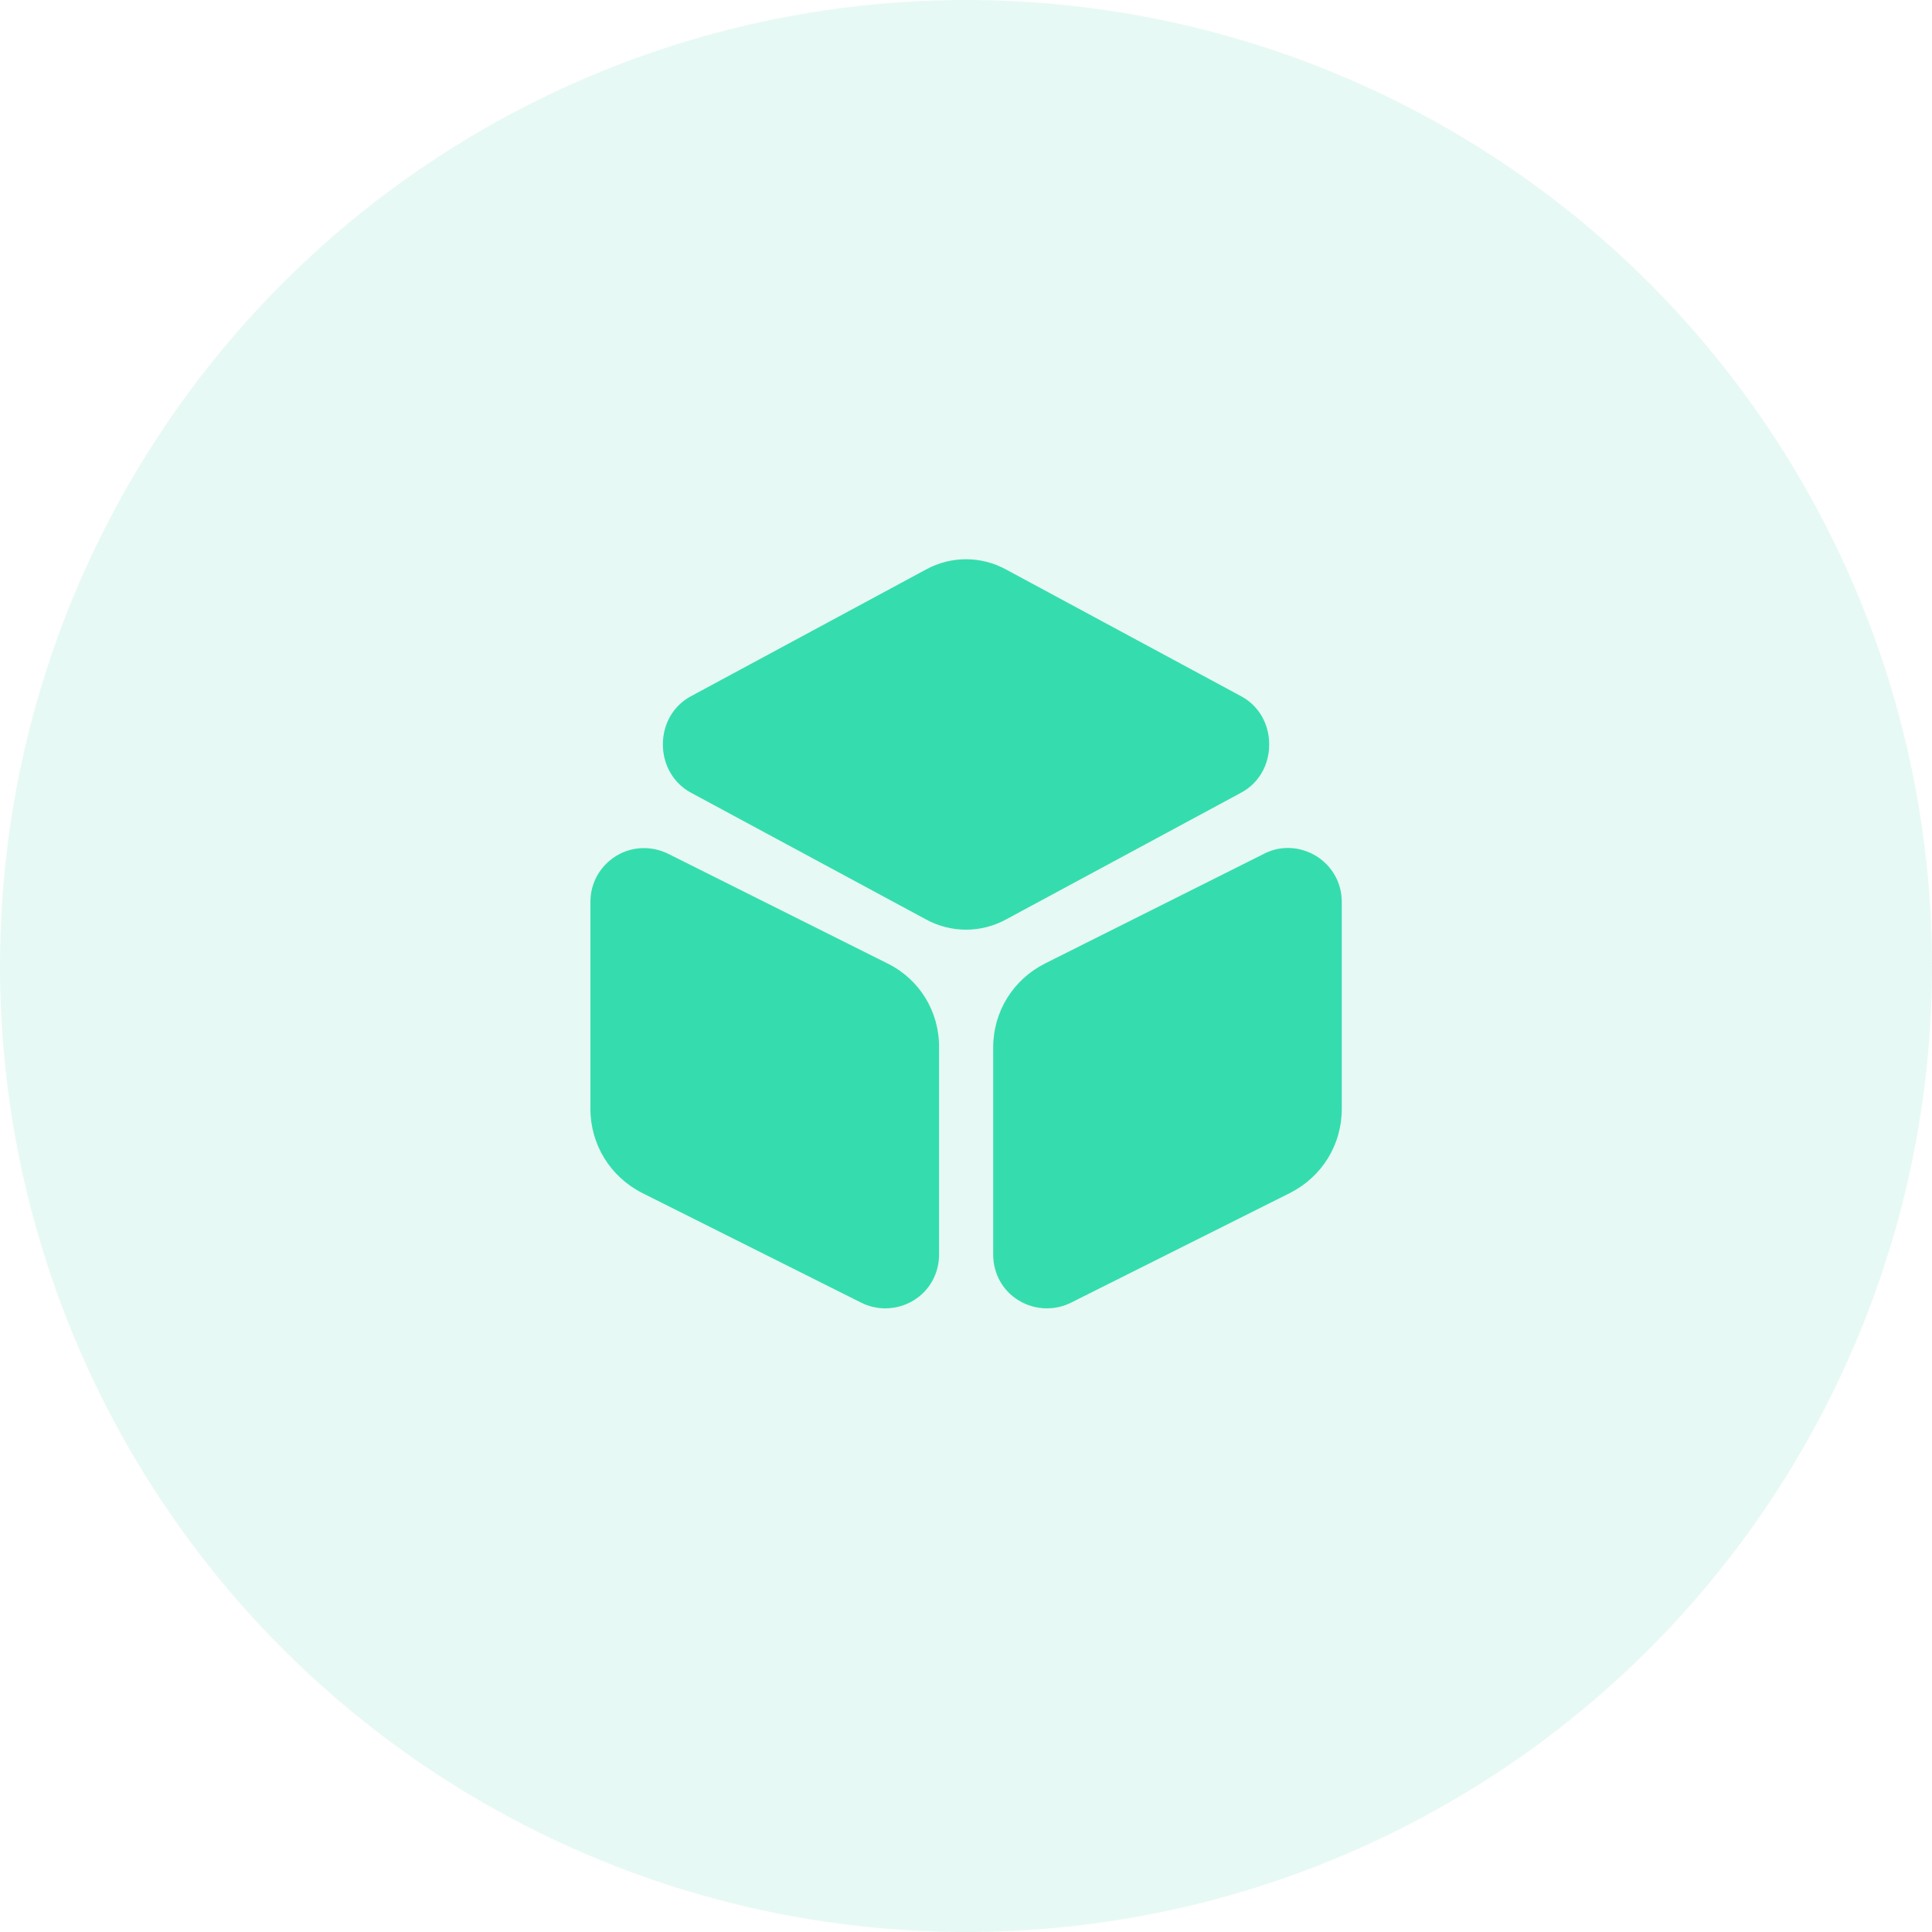
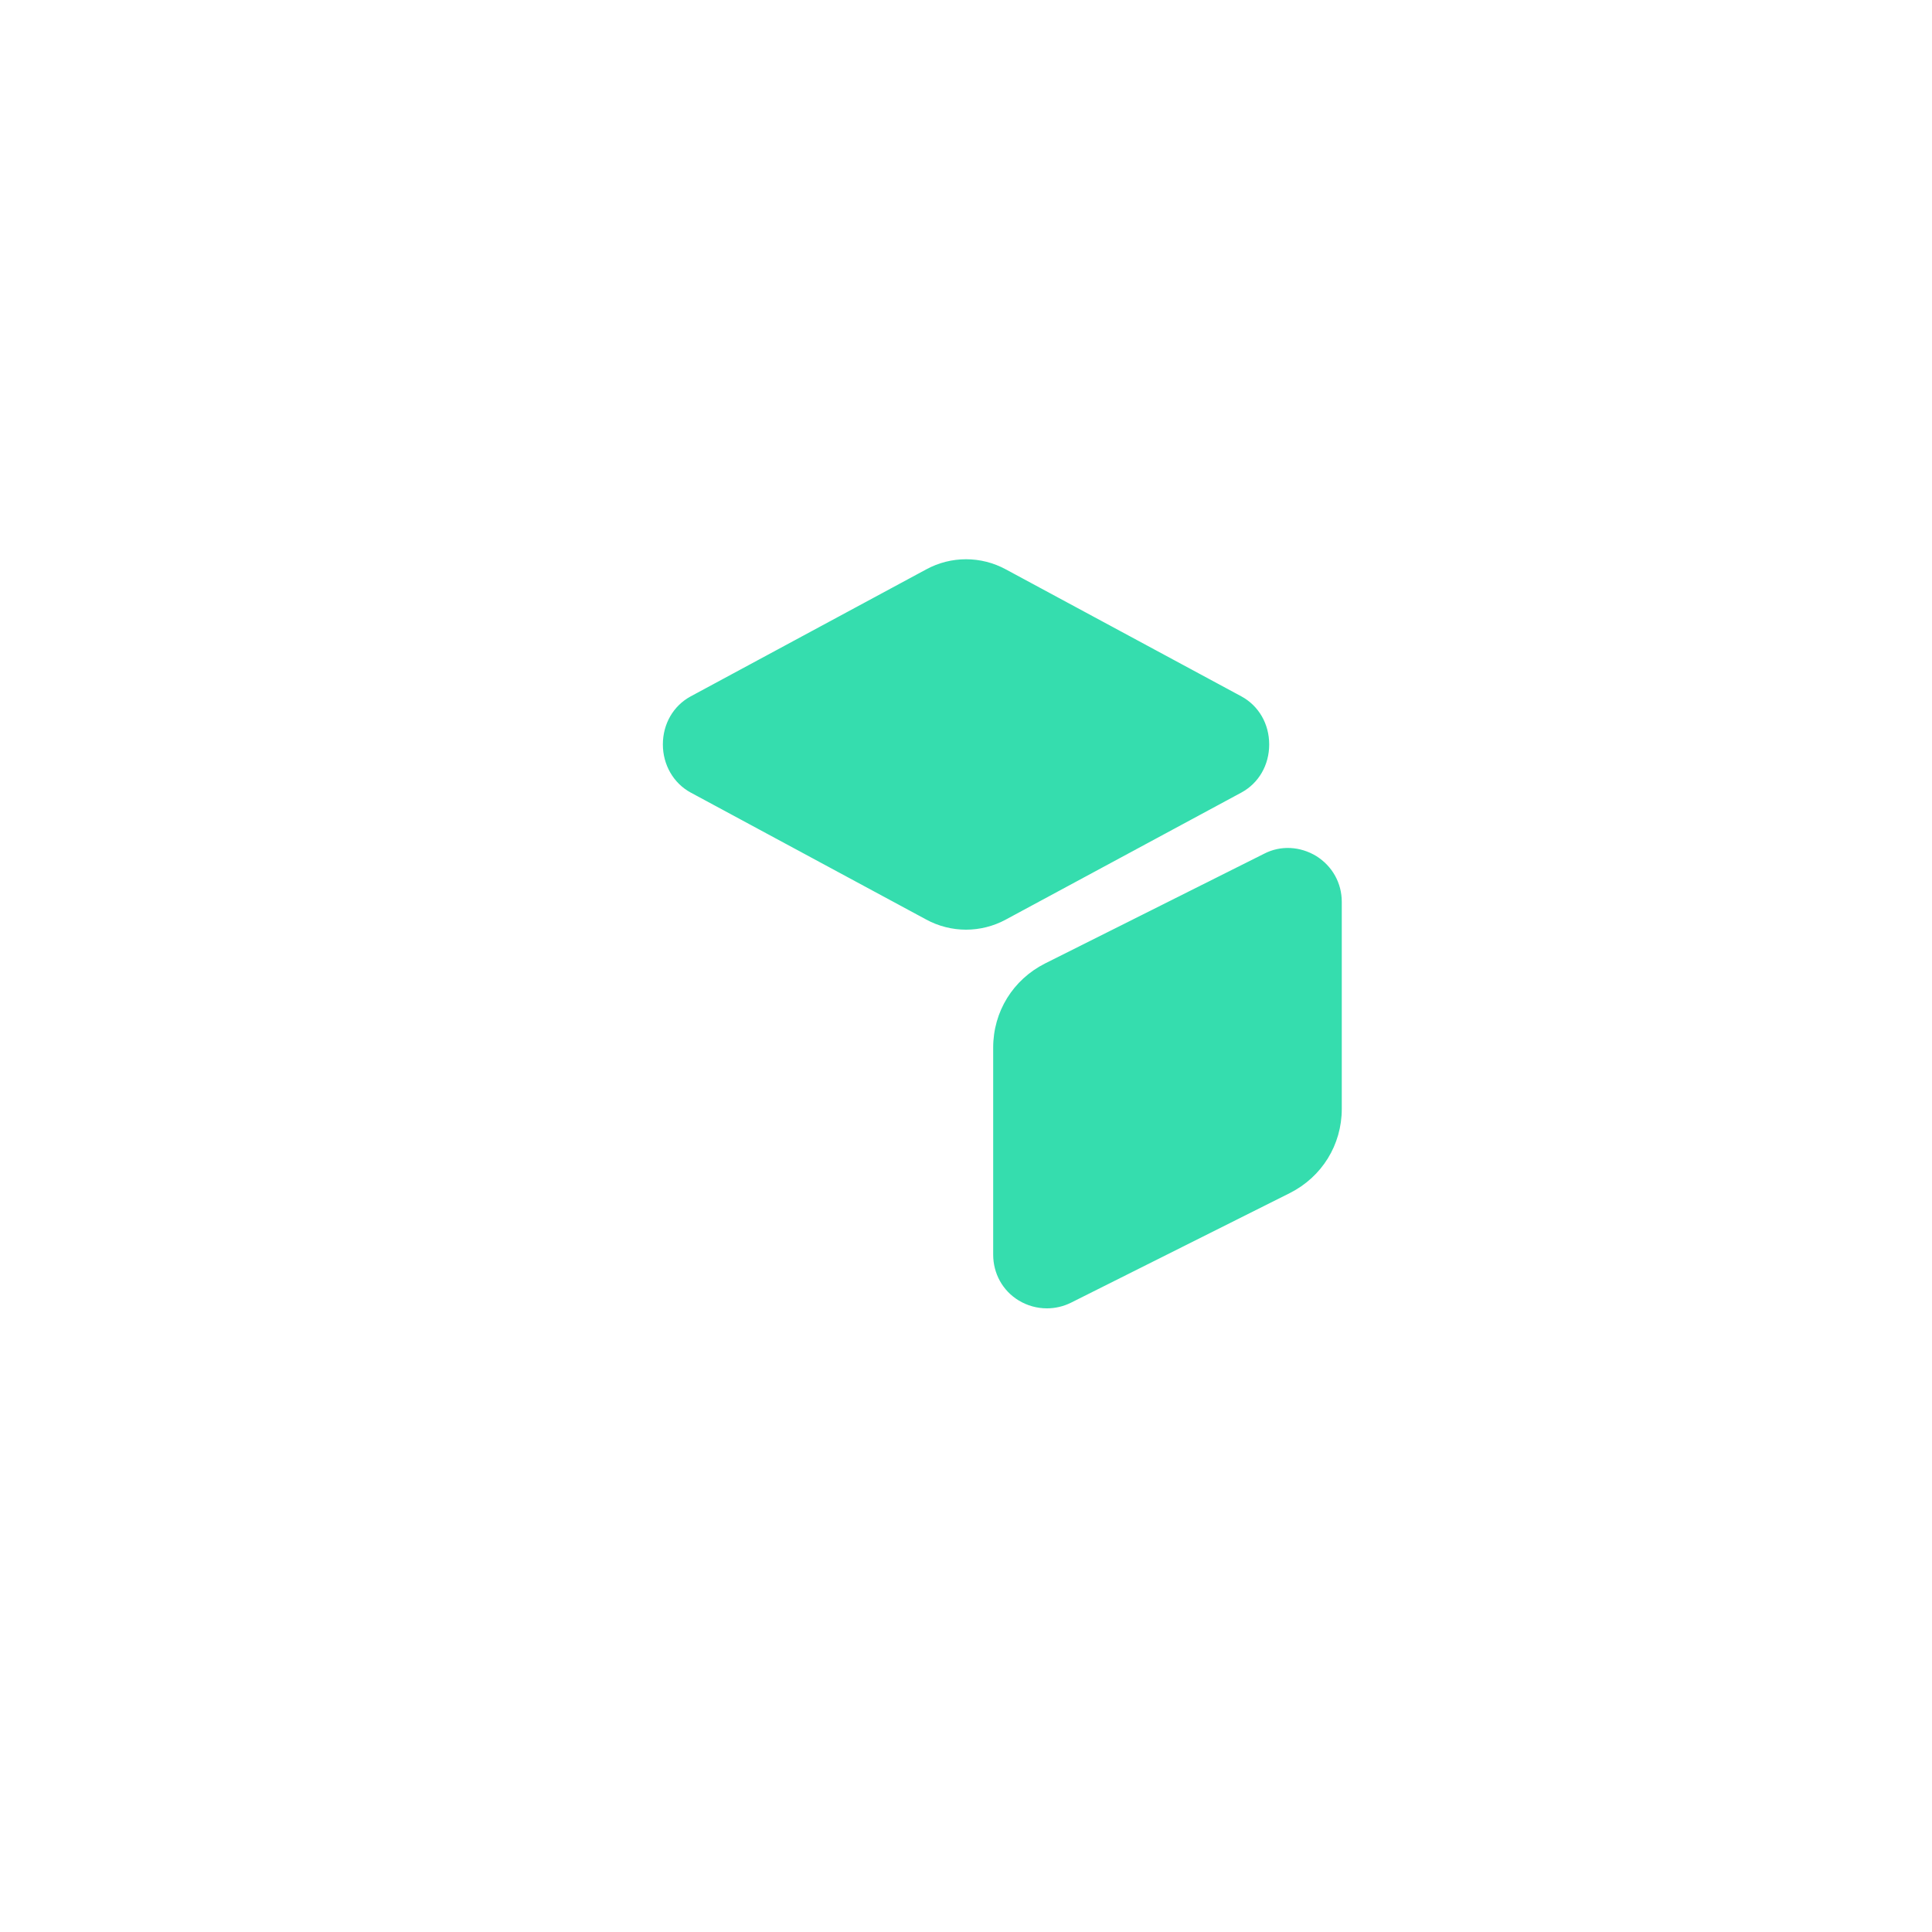
<svg xmlns="http://www.w3.org/2000/svg" width="60" height="60" viewBox="0 0 60 60" fill="none">
-   <circle cx="30" cy="30" r="30" fill="#48D6AF" fill-opacity="0.13" />
  <path d="M38.553 21.627L31.238 17.683C30.468 17.263 29.534 17.263 28.764 17.683L21.449 21.627C20.913 21.918 20.586 22.478 20.586 23.12C20.586 23.75 20.913 24.322 21.449 24.613L28.764 28.557C29.149 28.767 29.581 28.872 30.001 28.872C30.421 28.872 30.853 28.767 31.238 28.557L38.553 24.613C39.089 24.322 39.416 23.762 39.416 23.12C39.416 22.478 39.089 21.918 38.553 21.627Z" fill="#35DDAE" />
-   <path d="M27.564 29.922L20.751 26.515C20.226 26.258 19.619 26.282 19.129 26.585C18.628 26.9 18.336 27.425 18.336 28.008V34.437C18.336 35.545 18.954 36.548 19.946 37.05L26.748 40.457C26.981 40.573 27.238 40.632 27.494 40.632C27.798 40.632 28.101 40.55 28.369 40.387C28.871 40.083 29.163 39.547 29.163 38.963V32.535C29.174 31.415 28.556 30.412 27.564 29.922Z" fill="#35DDAE" />
  <path d="M40.877 26.585C40.375 26.282 39.769 26.247 39.255 26.515L32.454 29.922C31.462 30.423 30.844 31.415 30.844 32.535V38.963C30.844 39.547 31.135 40.083 31.637 40.387C31.905 40.55 32.209 40.632 32.512 40.632C32.769 40.632 33.025 40.573 33.259 40.457L40.06 37.05C41.052 36.548 41.67 35.557 41.67 34.437V28.008C41.67 27.425 41.379 26.9 40.877 26.585Z" fill="#35DDAE" />
</svg>